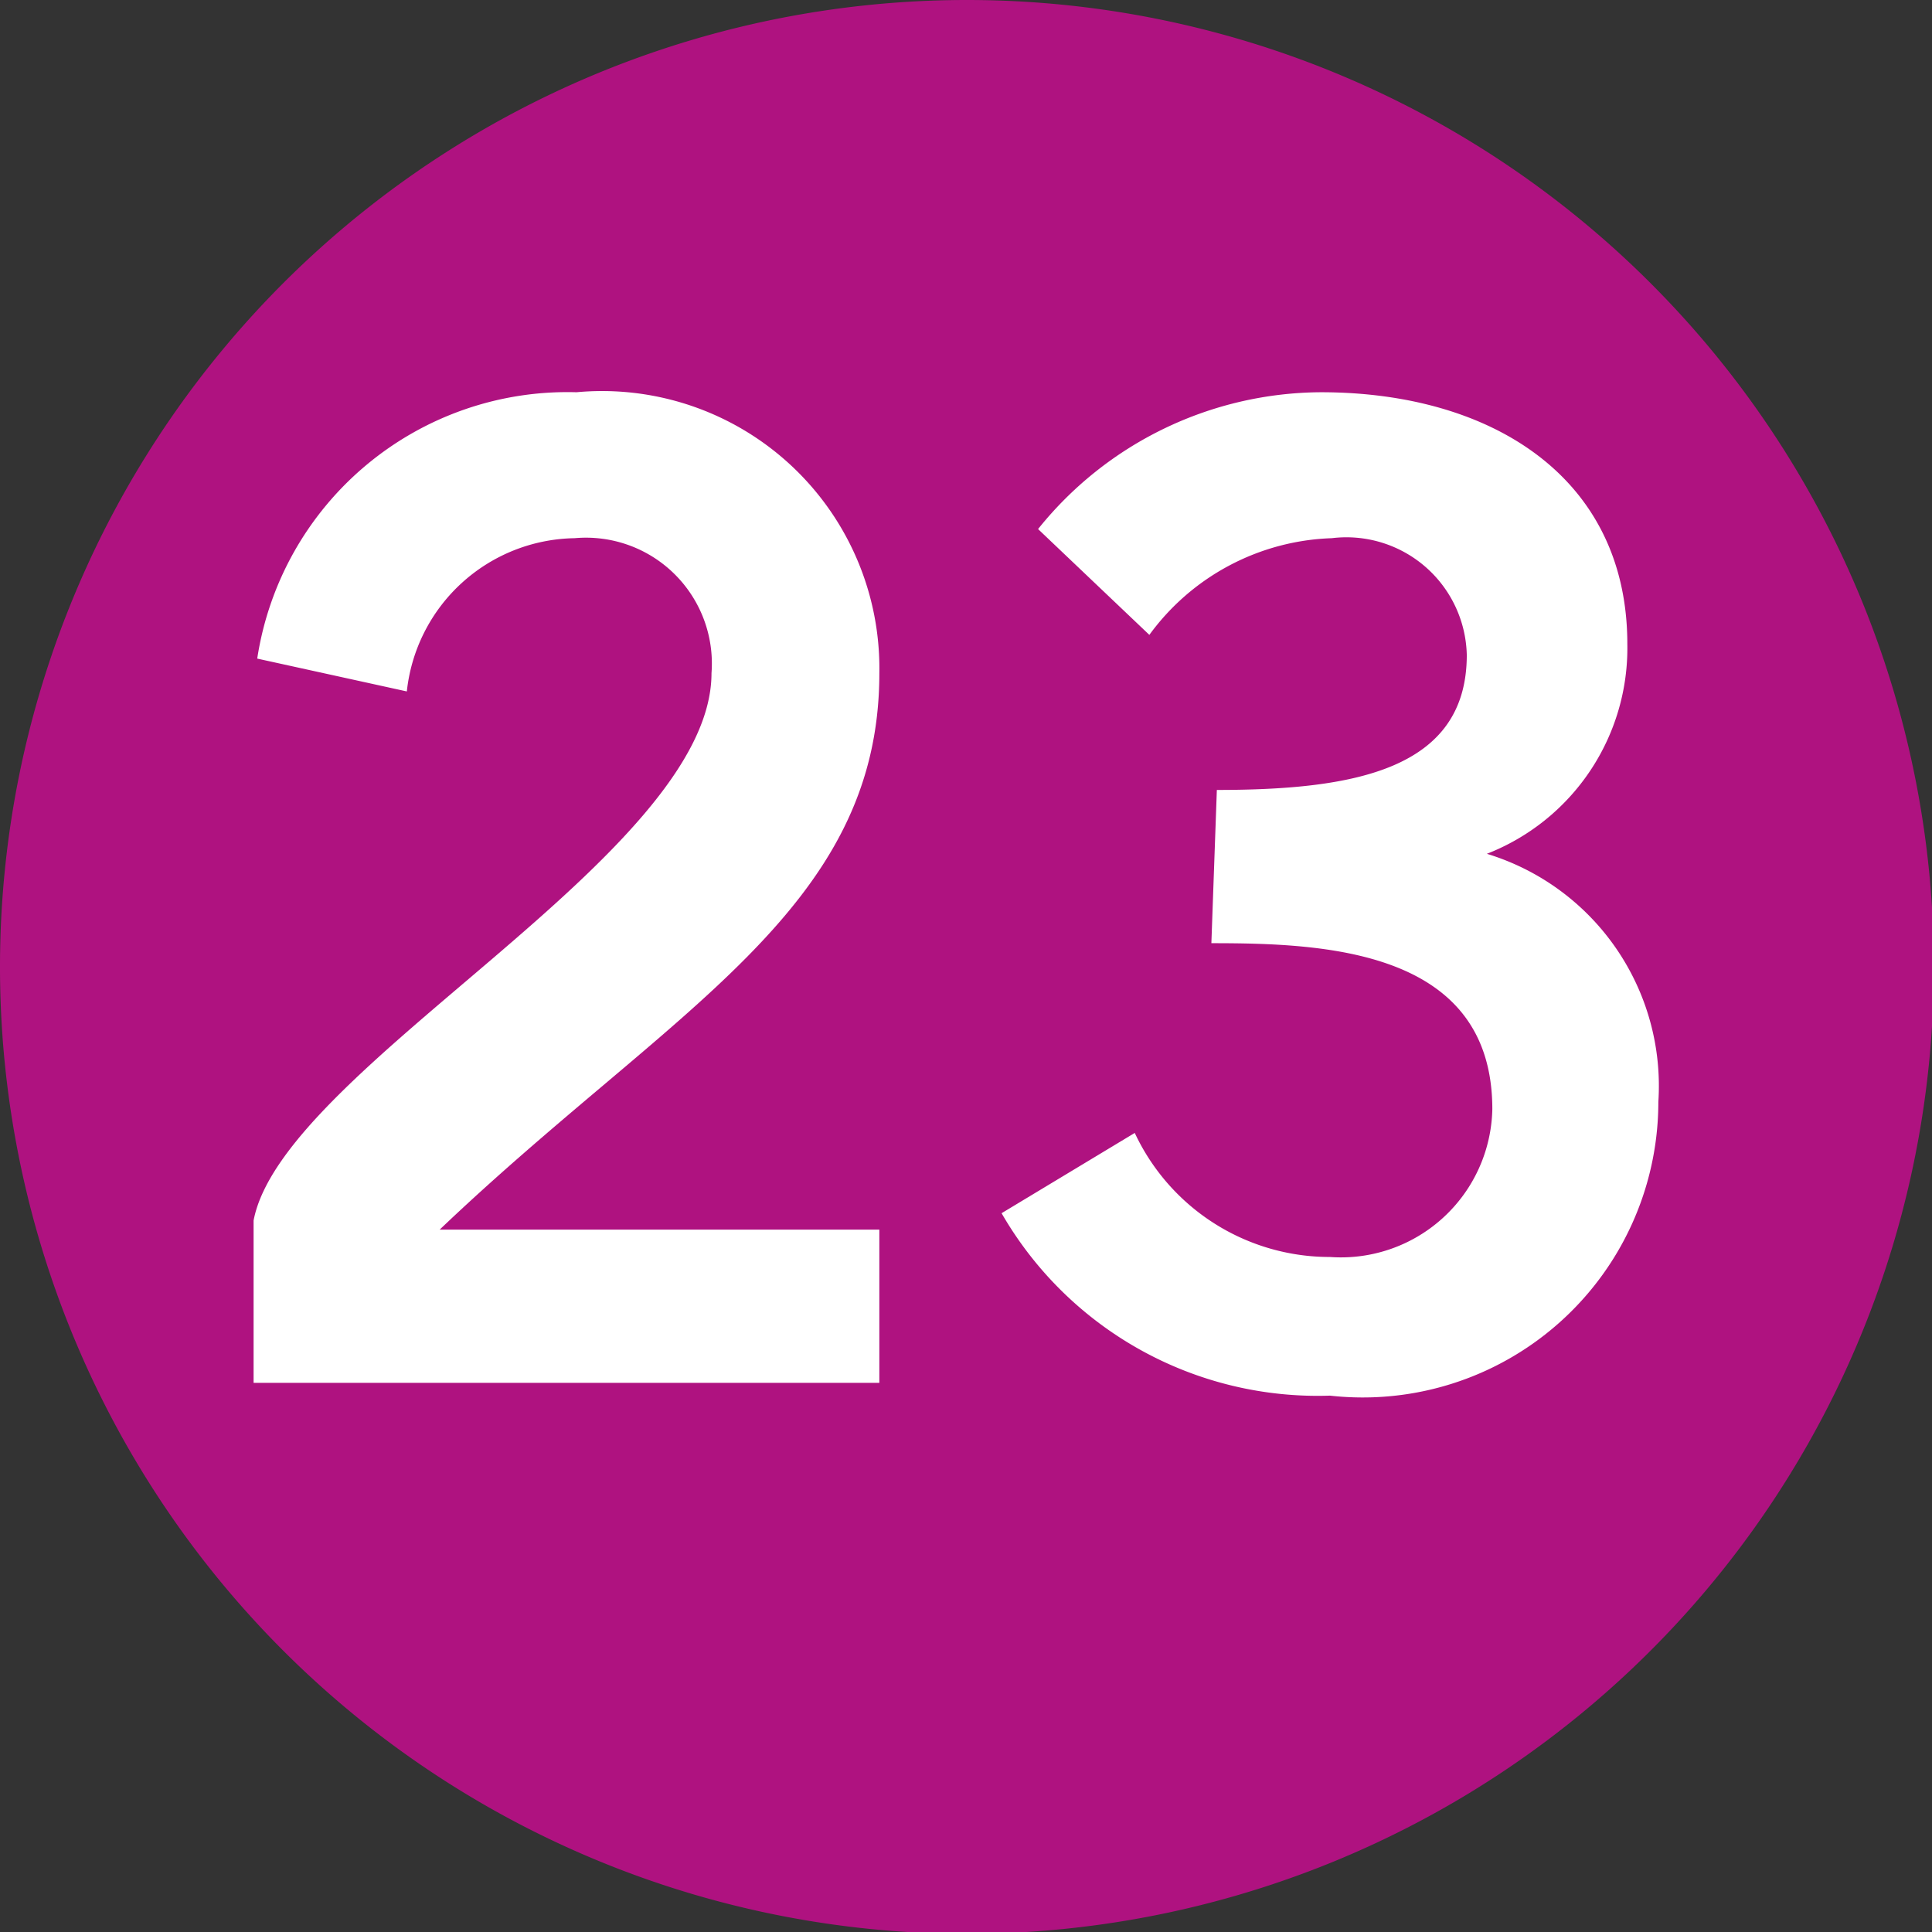
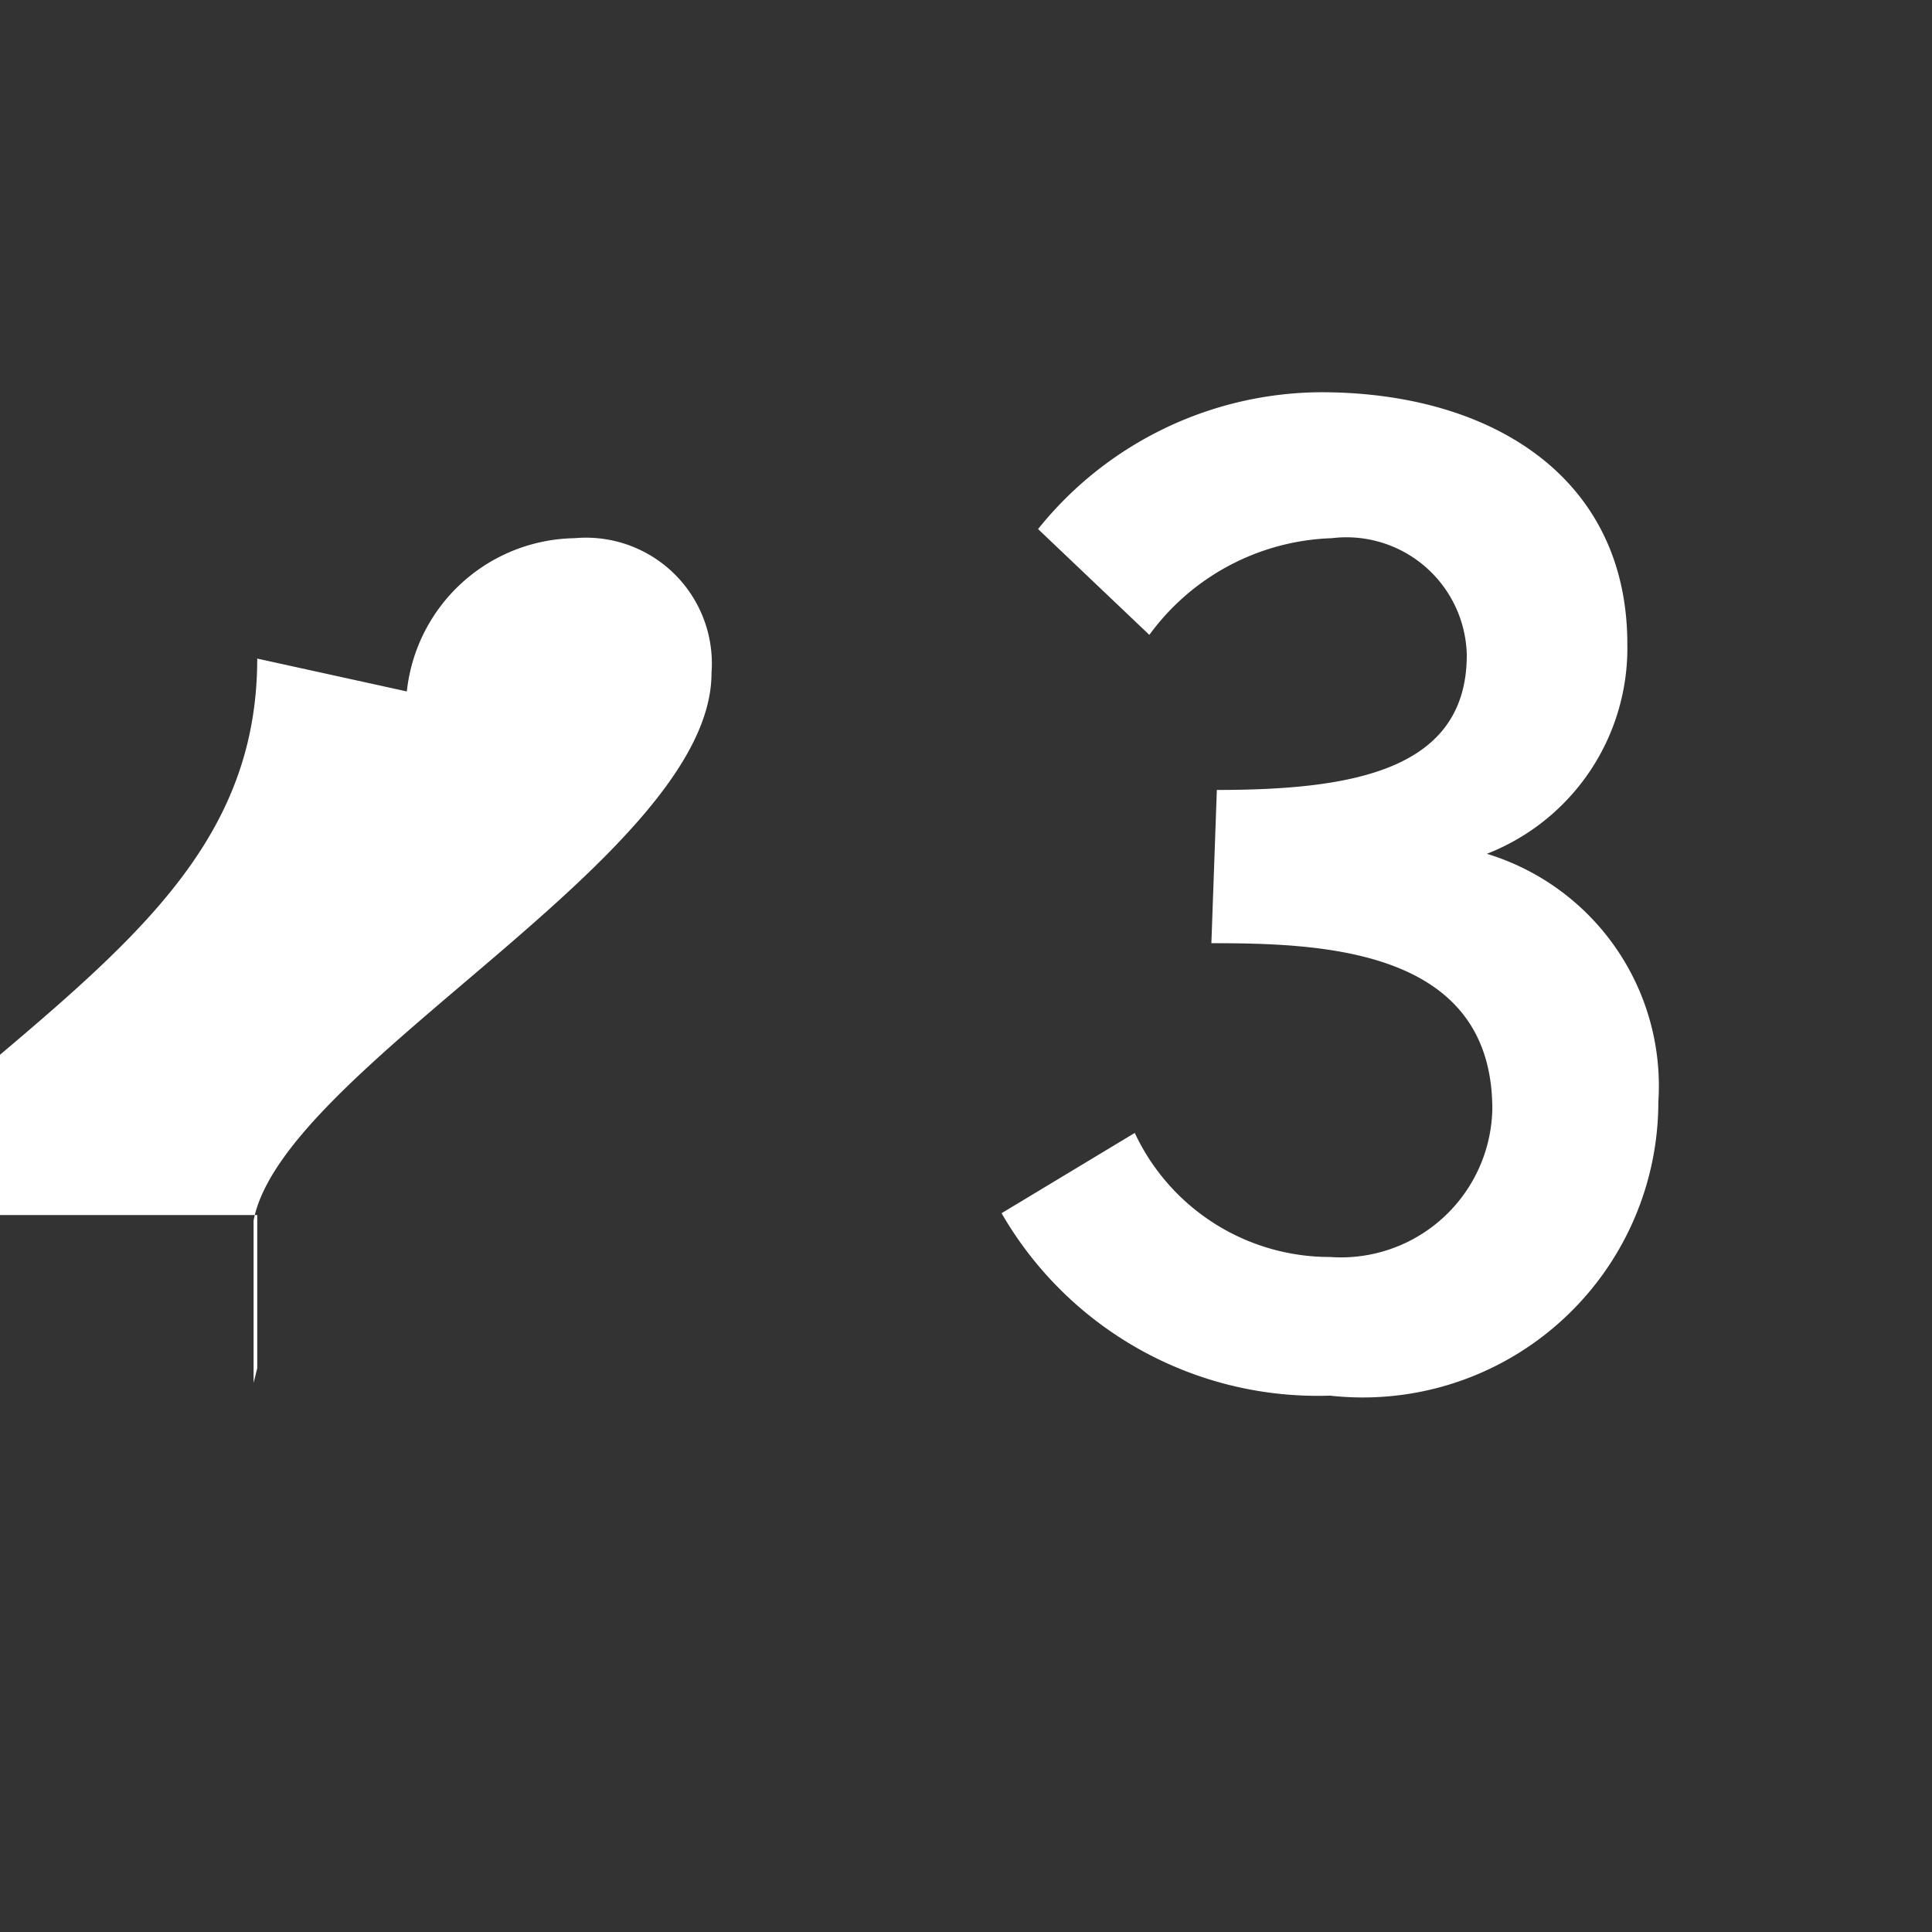
<svg xmlns="http://www.w3.org/2000/svg" id="Calque_1" data-name="Calque 1" viewBox="0 0 10.59 10.59">
  <rect x="0" y="0" width="10.59" height="10.59" fill="#333333" stroke="none" />
  <defs>
    <style>.cls-1{fill:#af1280;}.cls-2{fill:#fff;}</style>
  </defs>
-   <path class="cls-1" d="M301.31,420.5a5.3,5.3,0,1,1-5.3-5.3,5.3,5.3,0,0,1,5.3,5.3" transform="translate(-290.71 -415.2)" />
-   <path class="cls-2" d="M292.1,422.78v-.89c.16-.84,2.51-2,2.51-3a.69.69,0,0,0-.75-.74.94.94,0,0,0-.92.84l-.82-.18a1.72,1.72,0,0,1,1.75-1.46,1.52,1.52,0,0,1,1.66,1.54c0,1.3-1.14,1.84-2.41,3.05h2.41v.84Z" transform="translate(-290.71 -415.2)" />
+   <path class="cls-2" d="M292.1,422.78v-.89c.16-.84,2.51-2,2.51-3a.69.69,0,0,0-.75-.74.94.94,0,0,0-.92.84l-.82-.18c0,1.3-1.14,1.84-2.41,3.05h2.41v.84Z" transform="translate(-290.71 -415.2)" />
  <path class="cls-2" d="M297.38,419.53c.75,0,1.37-.11,1.37-.74a.66.66,0,0,0-.74-.64,1.29,1.29,0,0,0-1,.53l-.61-.58a2,2,0,0,1,1.55-.75c.94,0,1.68.47,1.68,1.38a1.21,1.21,0,0,1-.77,1.15,1.33,1.33,0,0,1,.94,1.36,1.62,1.62,0,0,1-1.8,1.61,2,2,0,0,1-1.8-1l.73-.44a1.18,1.18,0,0,0,1.07.68.83.83,0,0,0,.89-.81c0-.88-.93-.91-1.54-.91Z" transform="translate(-290.71 -415.2)" />
</svg>